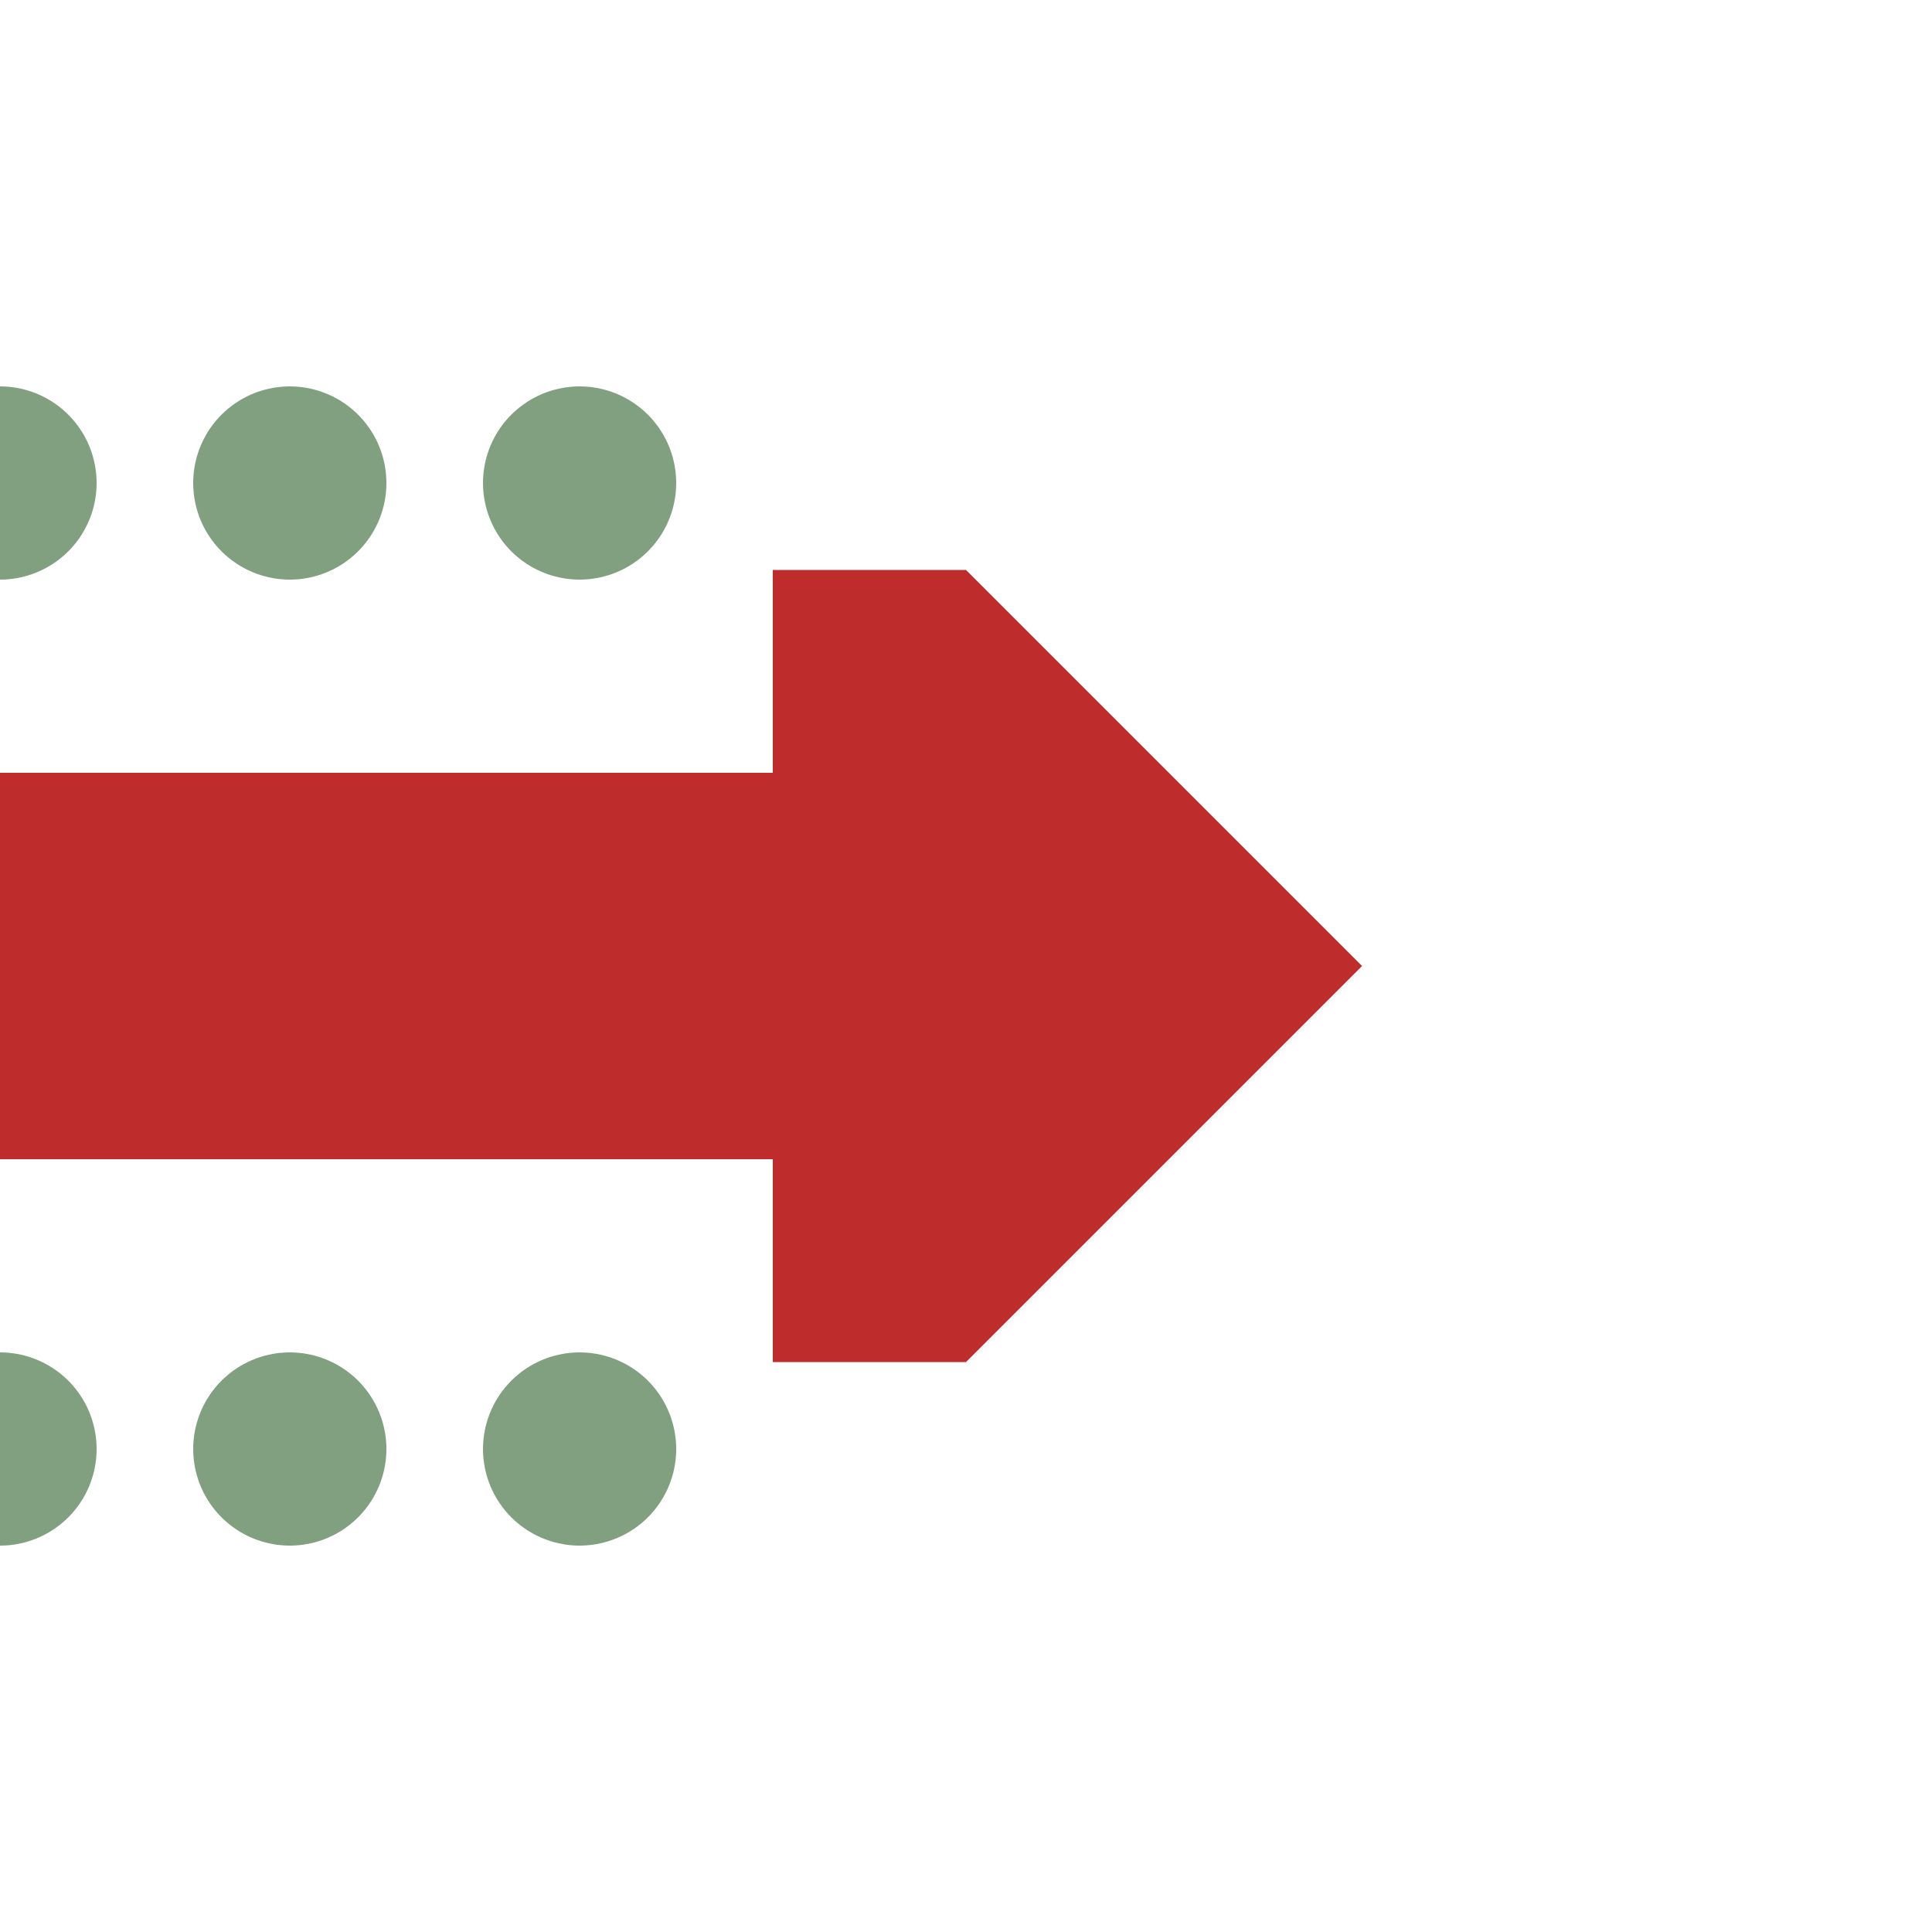
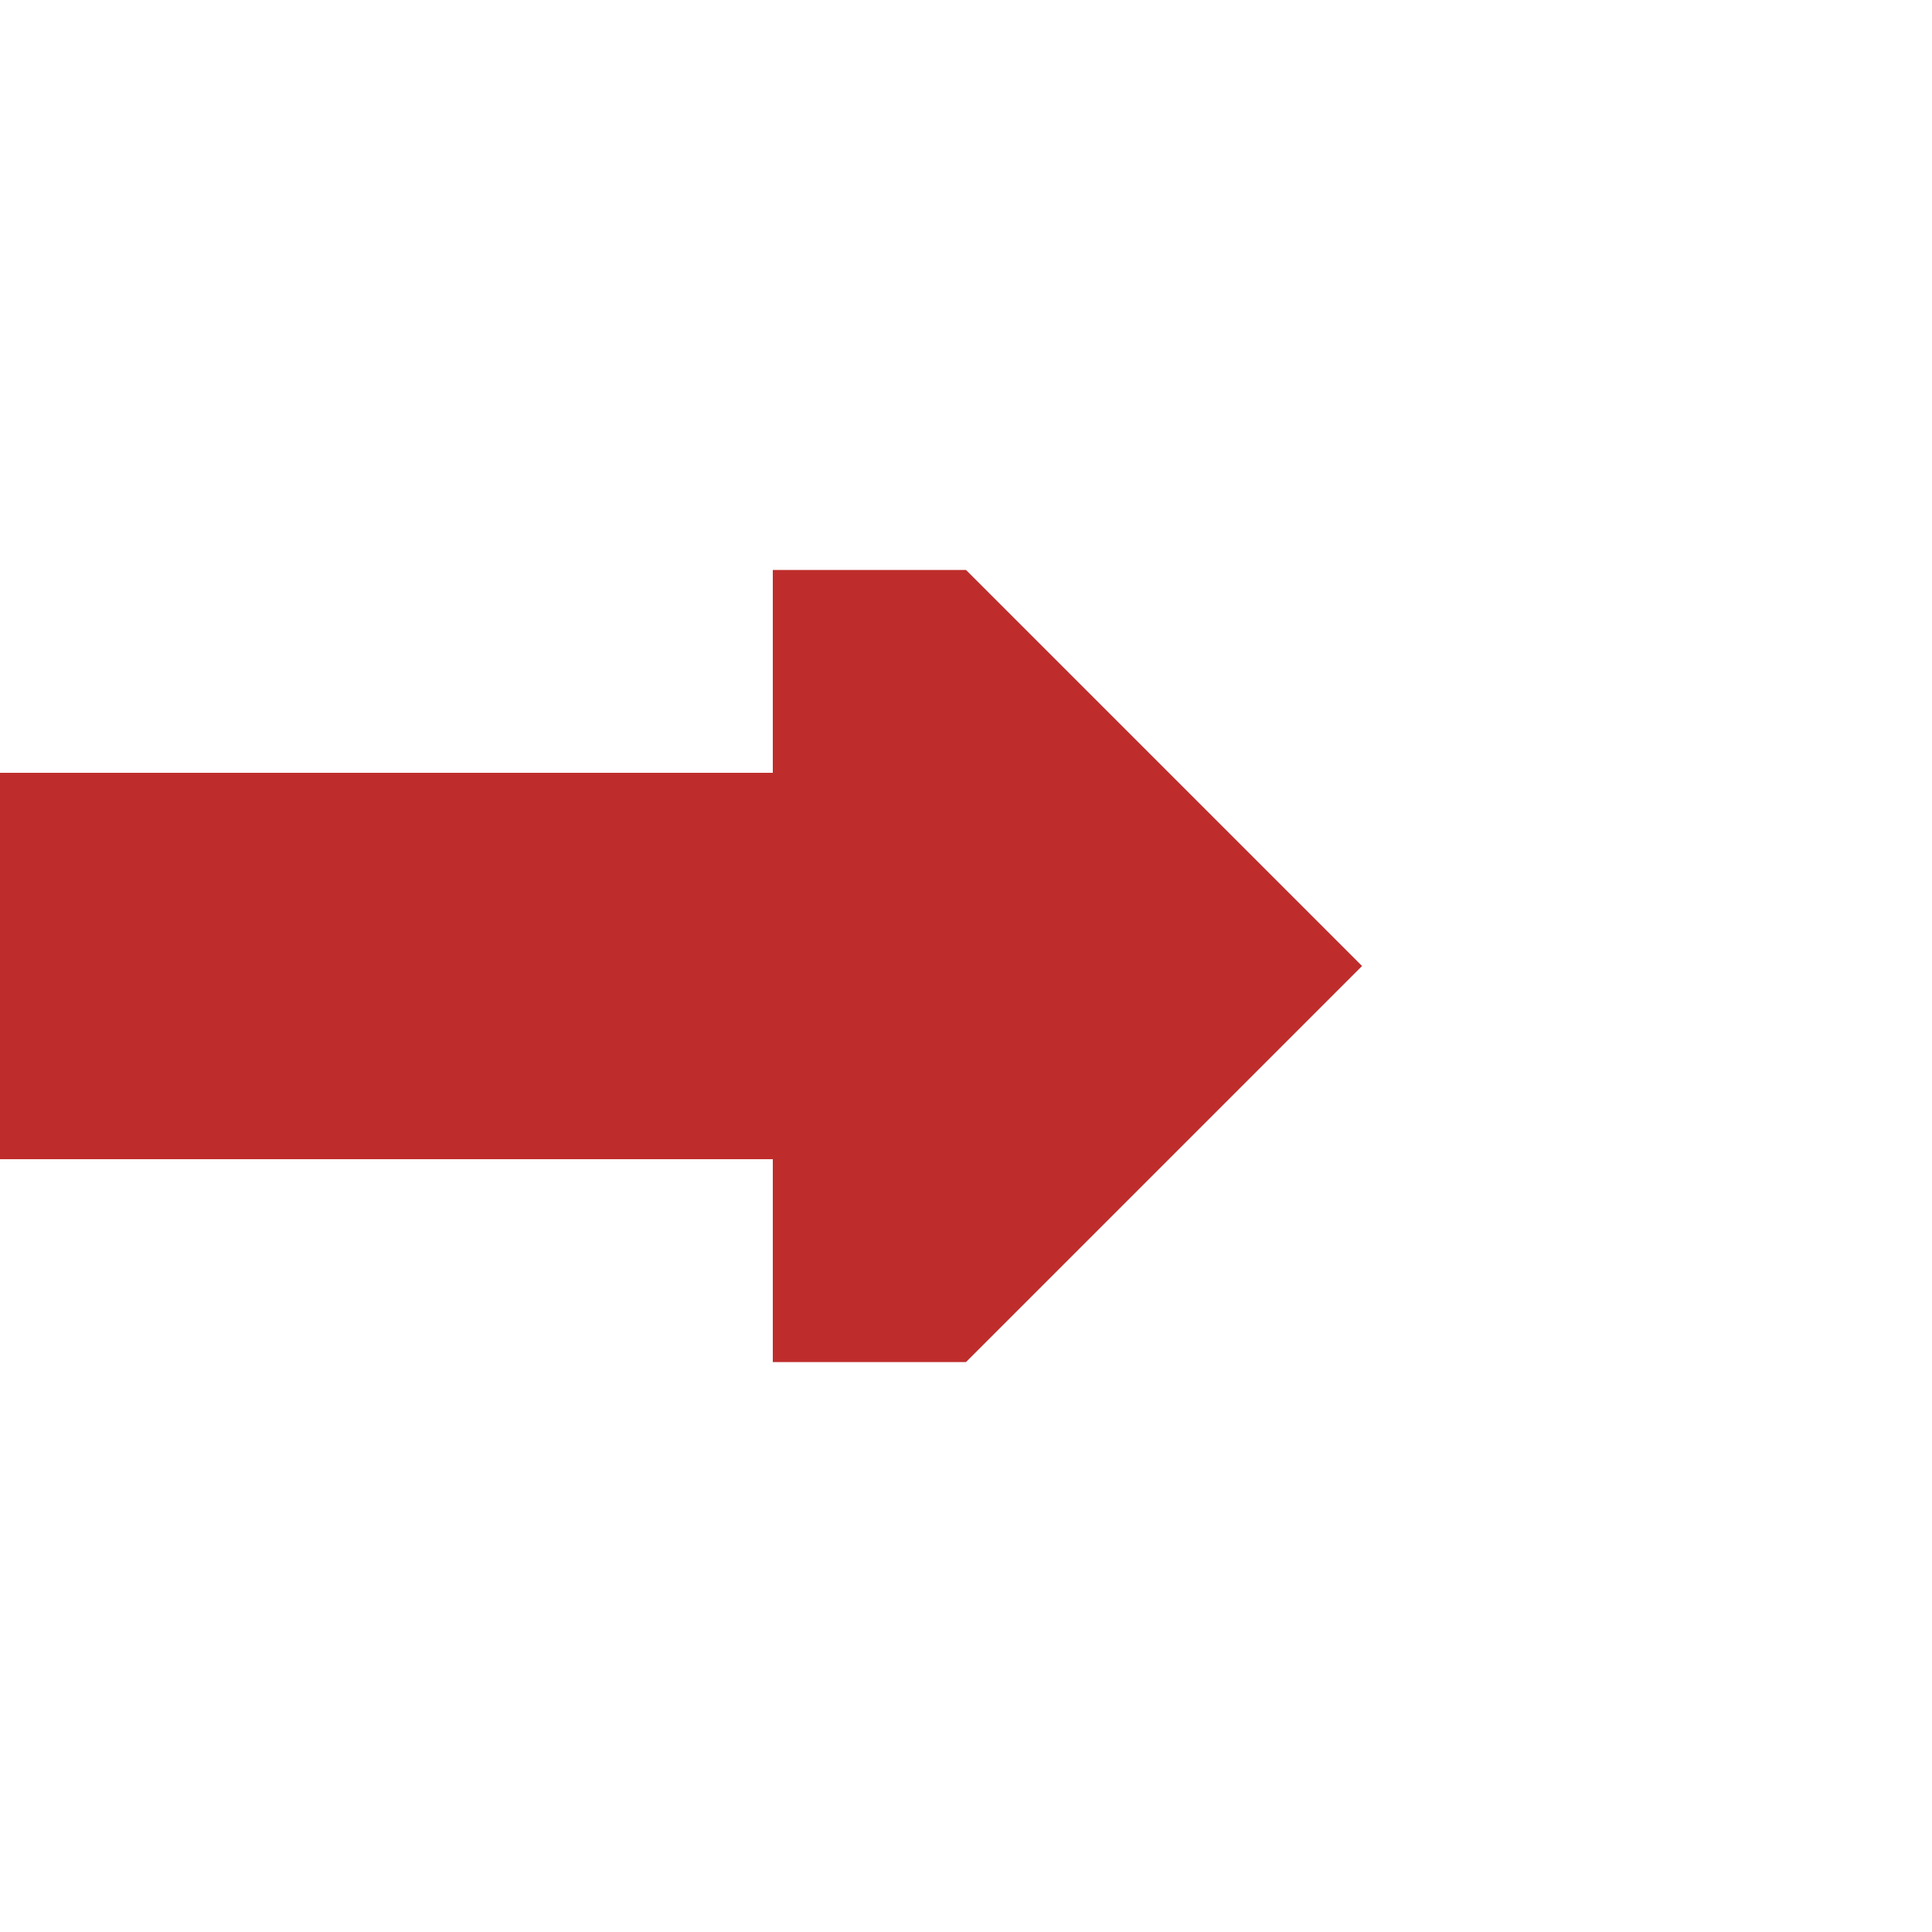
<svg xmlns="http://www.w3.org/2000/svg" width="500" height="500">
  <title>hCONTfq</title>
-   <path stroke="#80A080" d="M 0,125 H 200 M 0,375 H 200" stroke-width="50" stroke-linecap="round" stroke-dasharray="0,75" />
  <path fill="#BE2D2C" d="M 352.5,250 250,147.5 H 200 V 200 H 0 v 100 H 200 v 52.5 h 50" />
</svg>